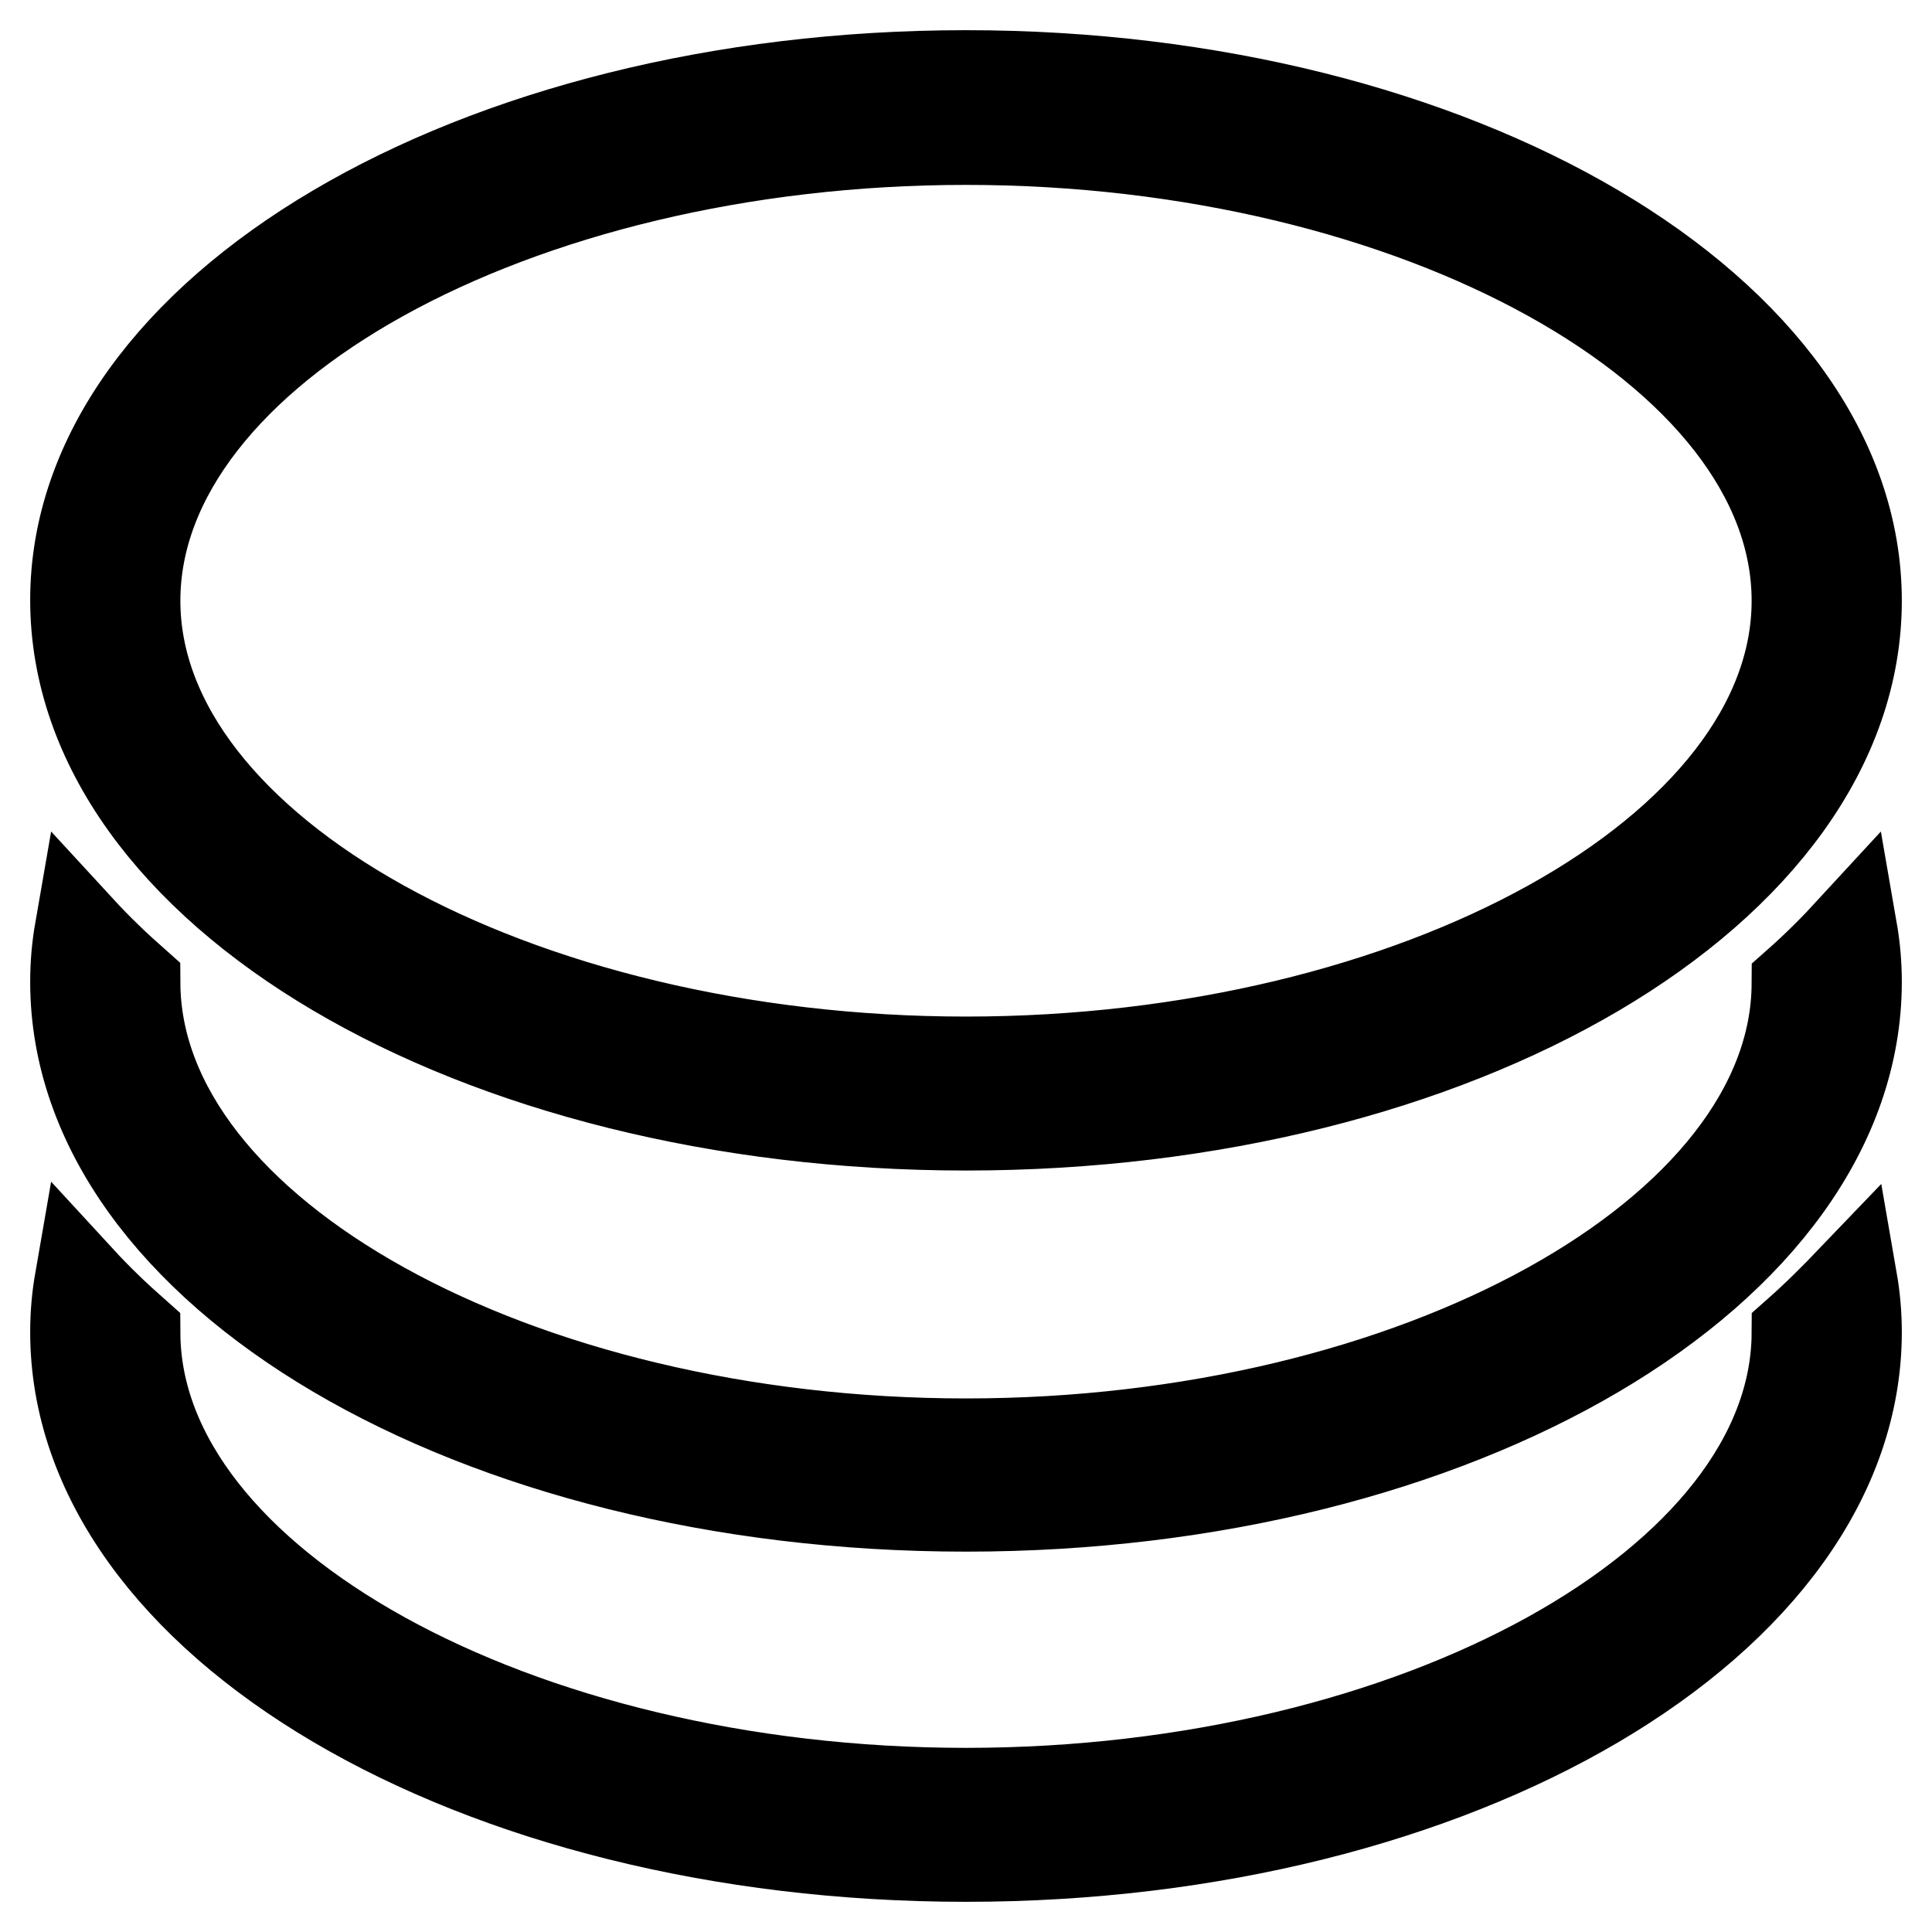
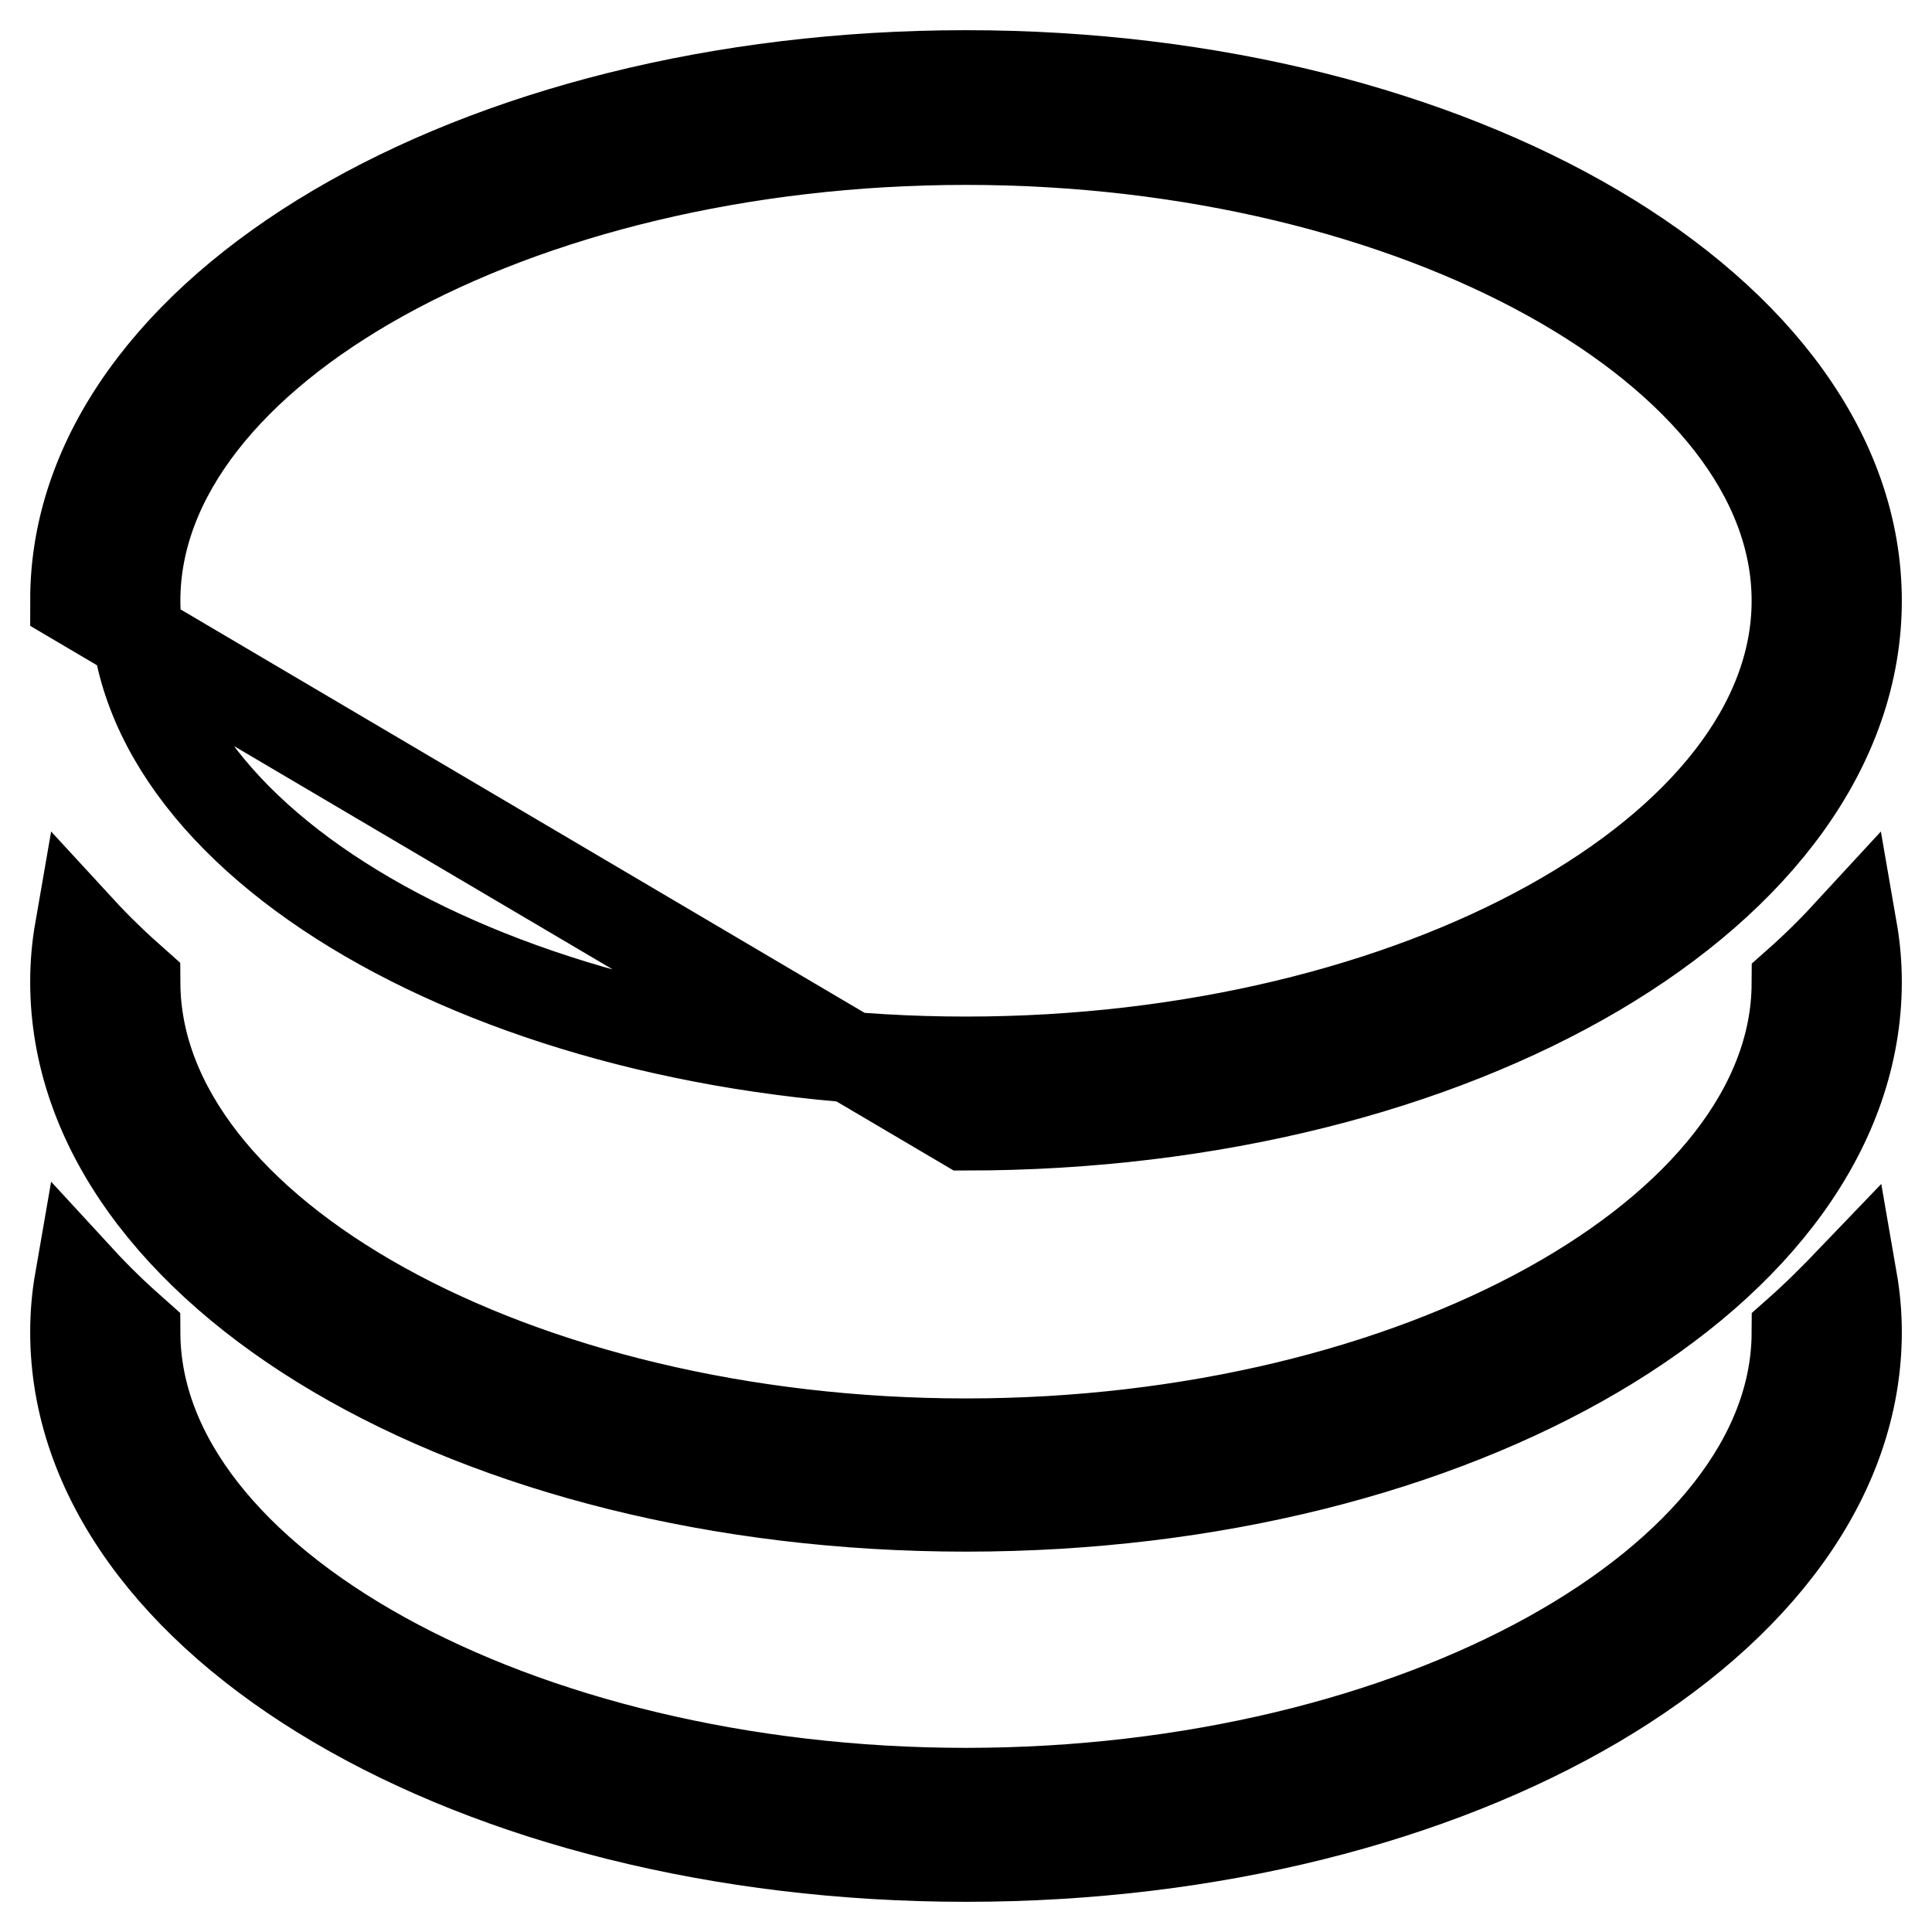
<svg xmlns="http://www.w3.org/2000/svg" version="1.1" x="0px" y="0px" viewBox="0 0 256 256" enable-background="new 0 0 256 256" xml:space="preserve">
  <g>
    <g>
-       <path stroke-width="12" fill-opacity="0" stroke="#000000" d="M238.1,176.7c-0.2,33-50.5,60.9-110.1,60.9S18.1,209.7,17.9,176.7c-2.6-2.3-5-4.6-7.3-7.1c-0.4,2.3-0.6,4.5-0.6,6.9c0,38.4,52.8,69.5,118,69.5s118-31.1,118-69.5c0-2.3-0.2-4.6-0.6-6.9C243.1,172,240.7,174.4,238.1,176.7L238.1,176.7z M238.1,130.4c-0.2,33-50.5,60.9-110.1,60.9S18.1,163.4,17.9,130.3c-2.6-2.3-5-4.6-7.3-7.1c-0.4,2.3-0.6,4.5-0.6,6.9c0,38.4,52.8,69.5,118,69.5s118-31.1,118-69.5c0-2.3-0.2-4.6-0.6-6.9C243.1,125.7,240.7,128.1,238.1,130.4L238.1,130.4z M128,149.1c65.2,0,118-31.1,118-69.5S193.1,10,128,10C62.8,10,10,41.2,10,79.5C10,118,62.8,149.1,128,149.1L128,149.1z M128,18.5c59.7,0,110.1,28,110.1,61.1c0,33.1-50.4,61.1-110.1,61.1s-110.1-28-110.1-61.1C17.9,46.4,68.3,18.5,128,18.5L128,18.5z" />
+       <path stroke-width="12" fill-opacity="0" stroke="#000000" d="M238.1,176.7c-0.2,33-50.5,60.9-110.1,60.9S18.1,209.7,17.9,176.7c-2.6-2.3-5-4.6-7.3-7.1c-0.4,2.3-0.6,4.5-0.6,6.9c0,38.4,52.8,69.5,118,69.5s118-31.1,118-69.5c0-2.3-0.2-4.6-0.6-6.9C243.1,172,240.7,174.4,238.1,176.7L238.1,176.7z M238.1,130.4c-0.2,33-50.5,60.9-110.1,60.9S18.1,163.4,17.9,130.3c-2.6-2.3-5-4.6-7.3-7.1c-0.4,2.3-0.6,4.5-0.6,6.9c0,38.4,52.8,69.5,118,69.5s118-31.1,118-69.5c0-2.3-0.2-4.6-0.6-6.9C243.1,125.7,240.7,128.1,238.1,130.4L238.1,130.4z M128,149.1c65.2,0,118-31.1,118-69.5S193.1,10,128,10C62.8,10,10,41.2,10,79.5L128,149.1z M128,18.5c59.7,0,110.1,28,110.1,61.1c0,33.1-50.4,61.1-110.1,61.1s-110.1-28-110.1-61.1C17.9,46.4,68.3,18.5,128,18.5L128,18.5z" />
    </g>
  </g>
</svg>